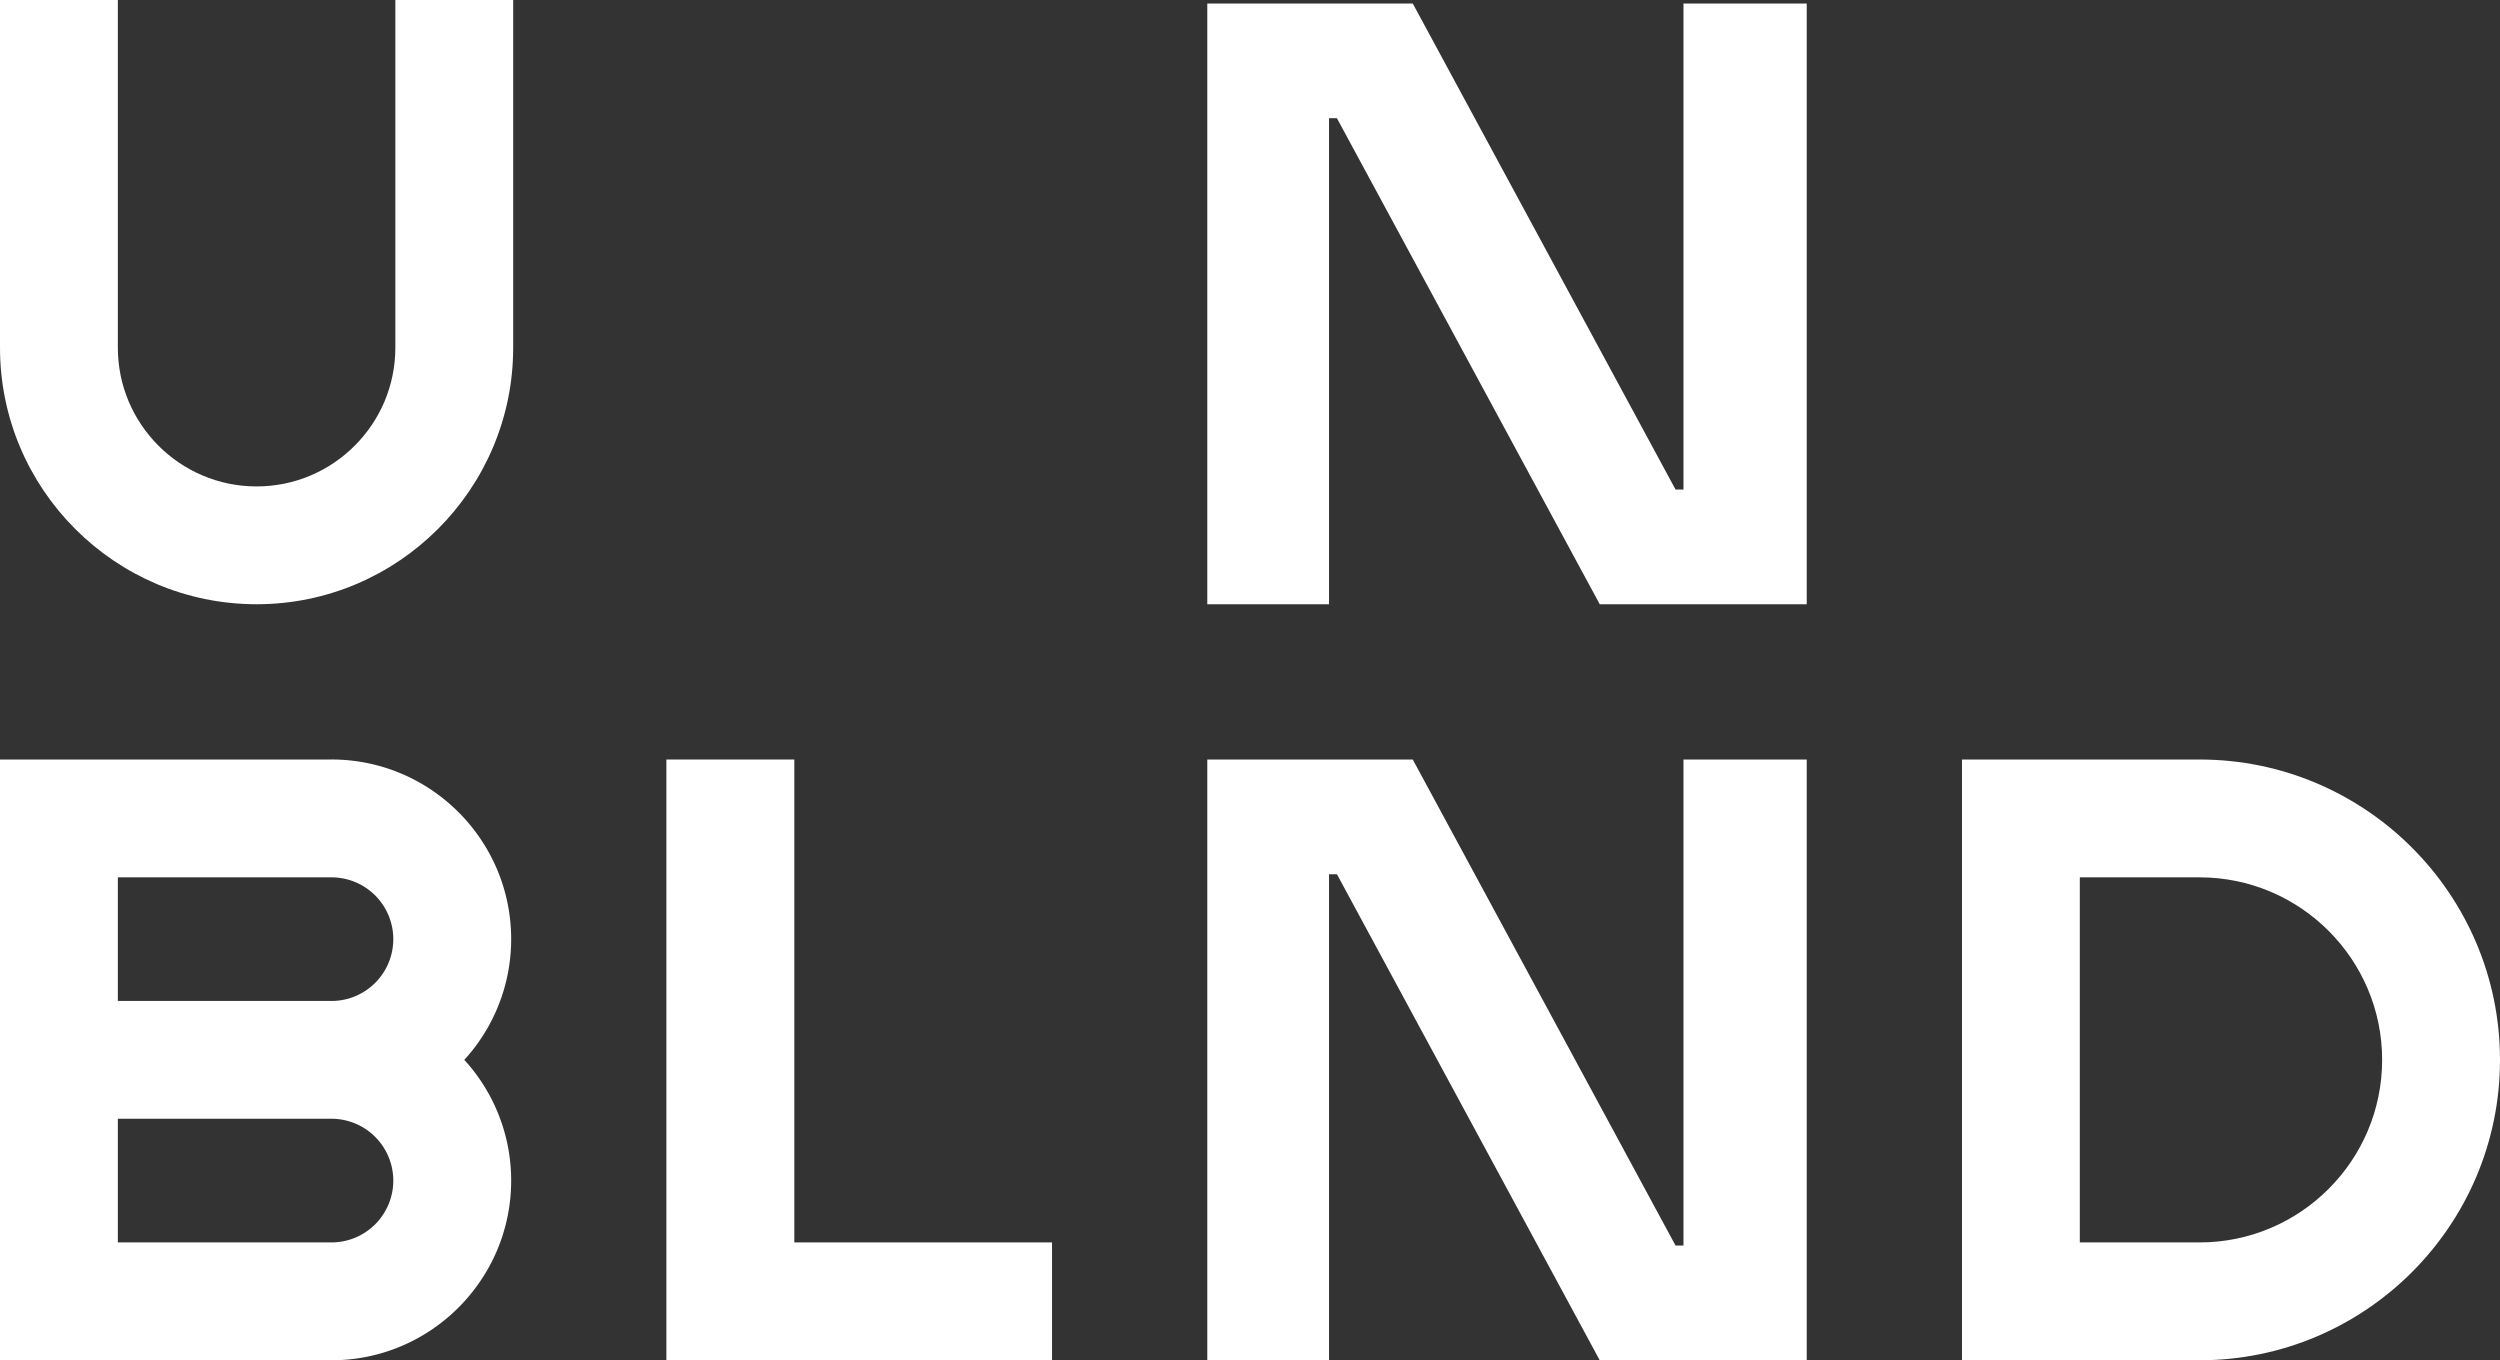
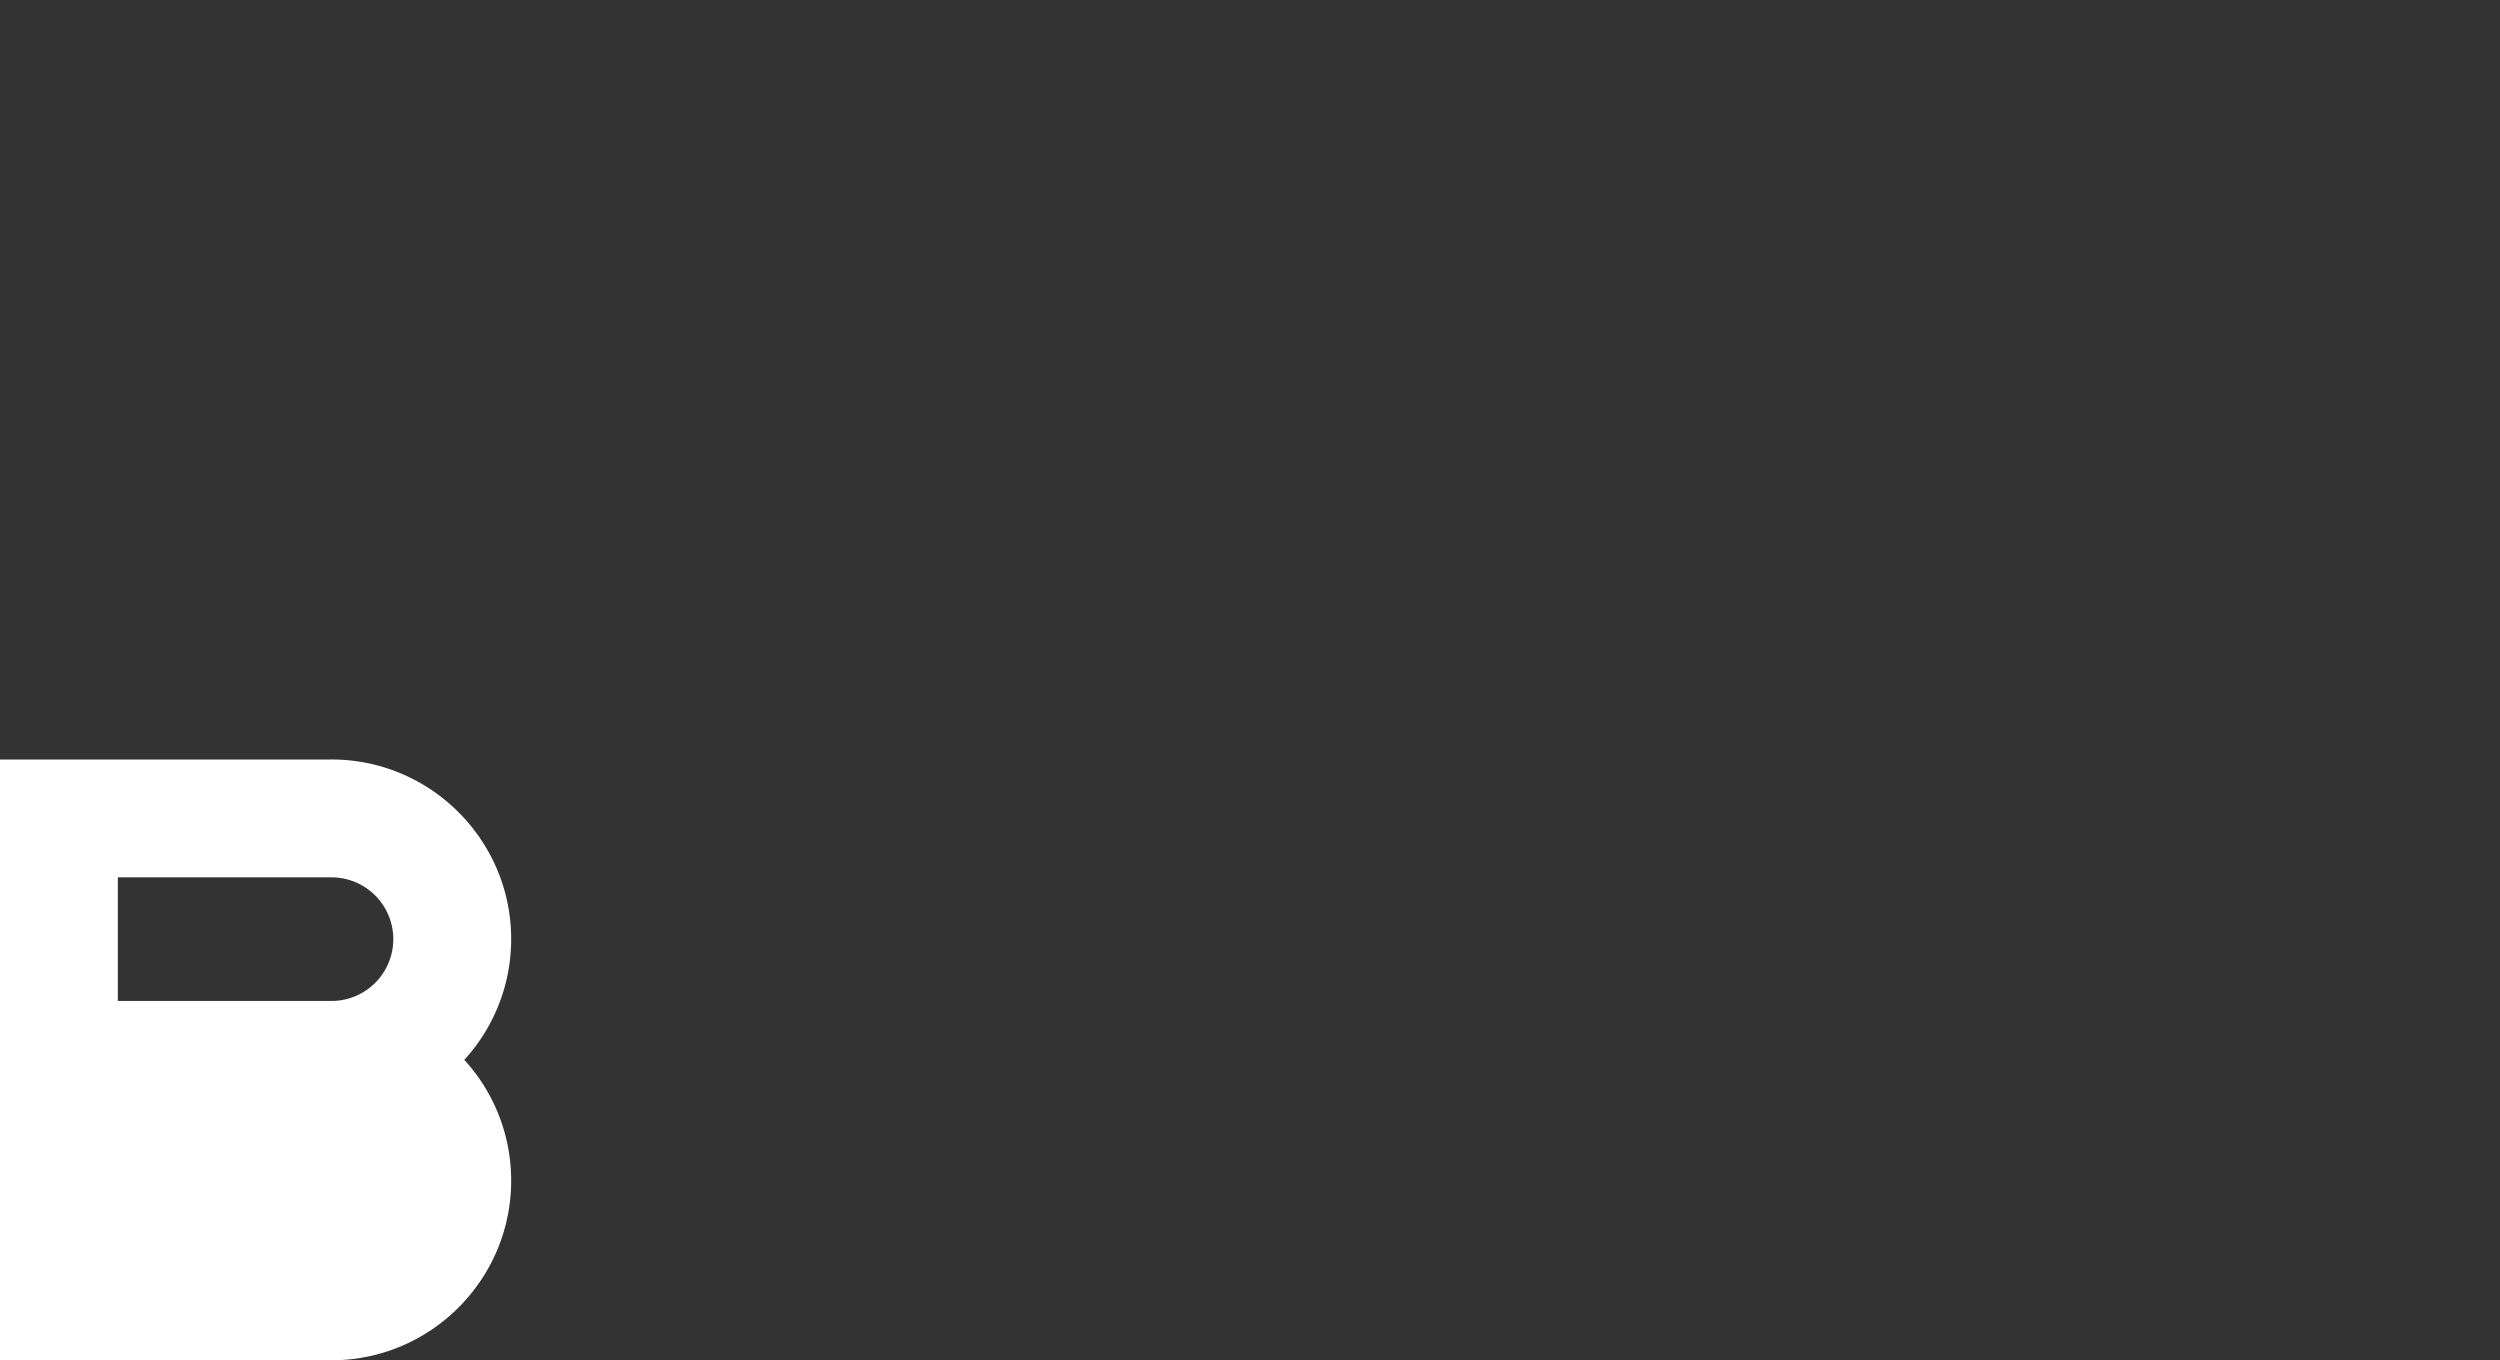
<svg xmlns="http://www.w3.org/2000/svg" viewBox="0 0 3213.92 1748.72">
  <rect x="0" y="0" width="3213.92" height="1748.72" fill="#333333" stroke="none" />
  <defs>
    <style>.cls-1{fill:#fff;}</style>
  </defs>
  <g id="Layer_2" data-name="Layer 2">
    <g id="Layer_1-2" data-name="Layer 1">
-       <polygon class="cls-1" points="856.68 976.41 856.68 1748.72 1352.46 1748.72 1352.46 1597.21 1021.16 1597.21 1021.16 976.41 856.68 976.41" />
-       <path class="cls-1" d="M505.62,1517.75a79.57,79.57,0,0,1-79.48,79.48H151.48v-159H426.14a79.57,79.57,0,0,1,79.48,79.47M151.48,1286.81V1127.89H426.14a79.46,79.46,0,1,1,0,158.92Zm274.66-310.4H0v772.31H426.14c127.35,0,231-103.61,231-231a229.72,229.72,0,0,0-60.26-155.21,229.65,229.65,0,0,0,60.26-155.2c0-127.34-103.6-230.94-231-230.94" />
-       <path class="cls-1" d="M508.26,446.93c0,98.37-80,178.41-178.39,178.41s-178.38-80-178.38-178.41V0H0V446.93C0,628.82,148,776.8,329.87,776.8s329.87-148,329.87-329.87V0H508.26Z" />
-       <polygon class="cls-1" points="2164.22 976.41 2164.22 1601.22 2154.02 1601.22 1816.21 976.41 1552.05 976.41 1552.05 1748.72 1708.56 1748.72 1708.56 1123.89 1718.72 1123.89 2054.89 1745.61 2056.57 1748.72 2322.66 1748.72 2322.66 976.41 2164.22 976.41" />
-       <polygon class="cls-1" points="2164.22 629.34 2154.03 629.34 1816.21 4.52 1552.05 4.52 1552.05 776.8 1708.56 776.8 1708.56 151.99 1718.72 151.99 2056.57 776.8 2322.66 776.8 2322.66 4.52 2164.22 4.52 2164.22 629.34" />
-       <path class="cls-1" d="M3062.4,1362.55c0,129.39-105.27,234.67-234.66,234.67h-154V1127.89h154c129.39,0,234.66,105.27,234.66,234.66M2827.74,976.41H2522.26v772.31h305.48c212.94,0,386.18-173.24,386.18-386.17s-173.24-386.14-386.18-386.14" />
+       <path class="cls-1" d="M505.62,1517.75a79.57,79.57,0,0,1-79.48,79.48H151.48H426.14a79.57,79.57,0,0,1,79.48,79.47M151.48,1286.81V1127.89H426.14a79.46,79.46,0,1,1,0,158.92Zm274.66-310.4H0v772.31H426.14c127.35,0,231-103.61,231-231a229.72,229.72,0,0,0-60.26-155.21,229.65,229.65,0,0,0,60.26-155.2c0-127.34-103.6-230.94-231-230.94" />
    </g>
  </g>
</svg>